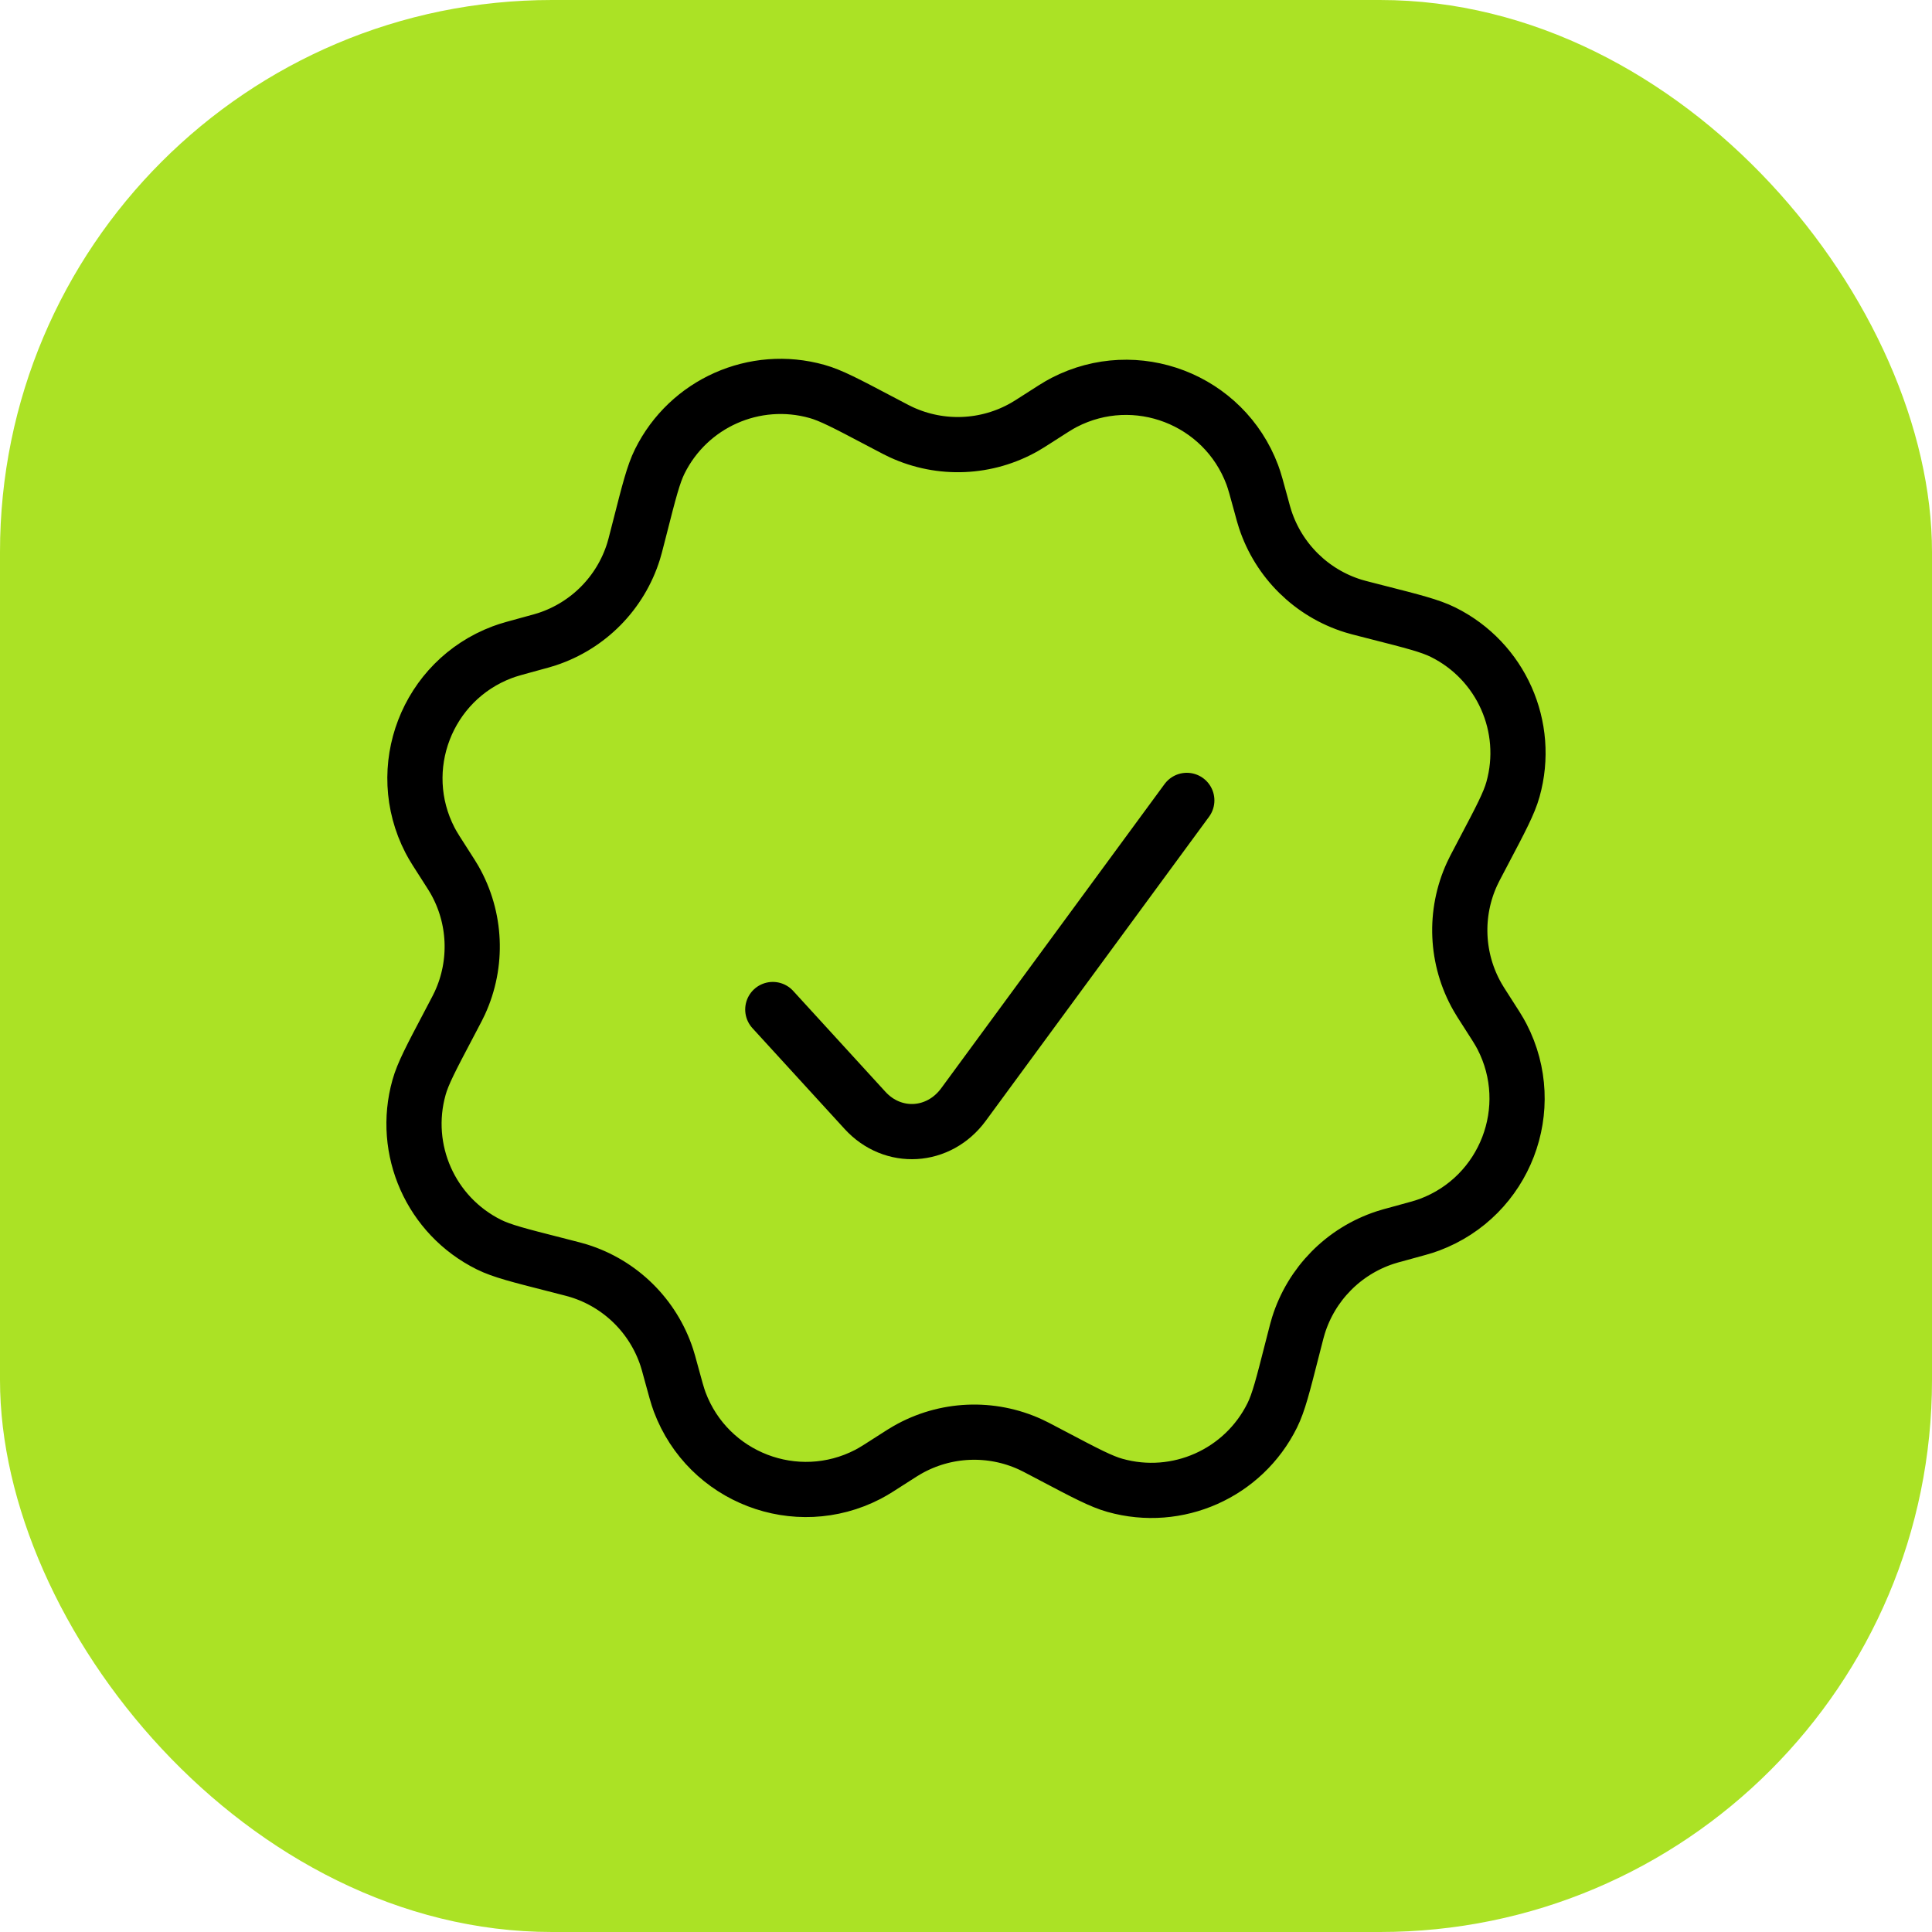
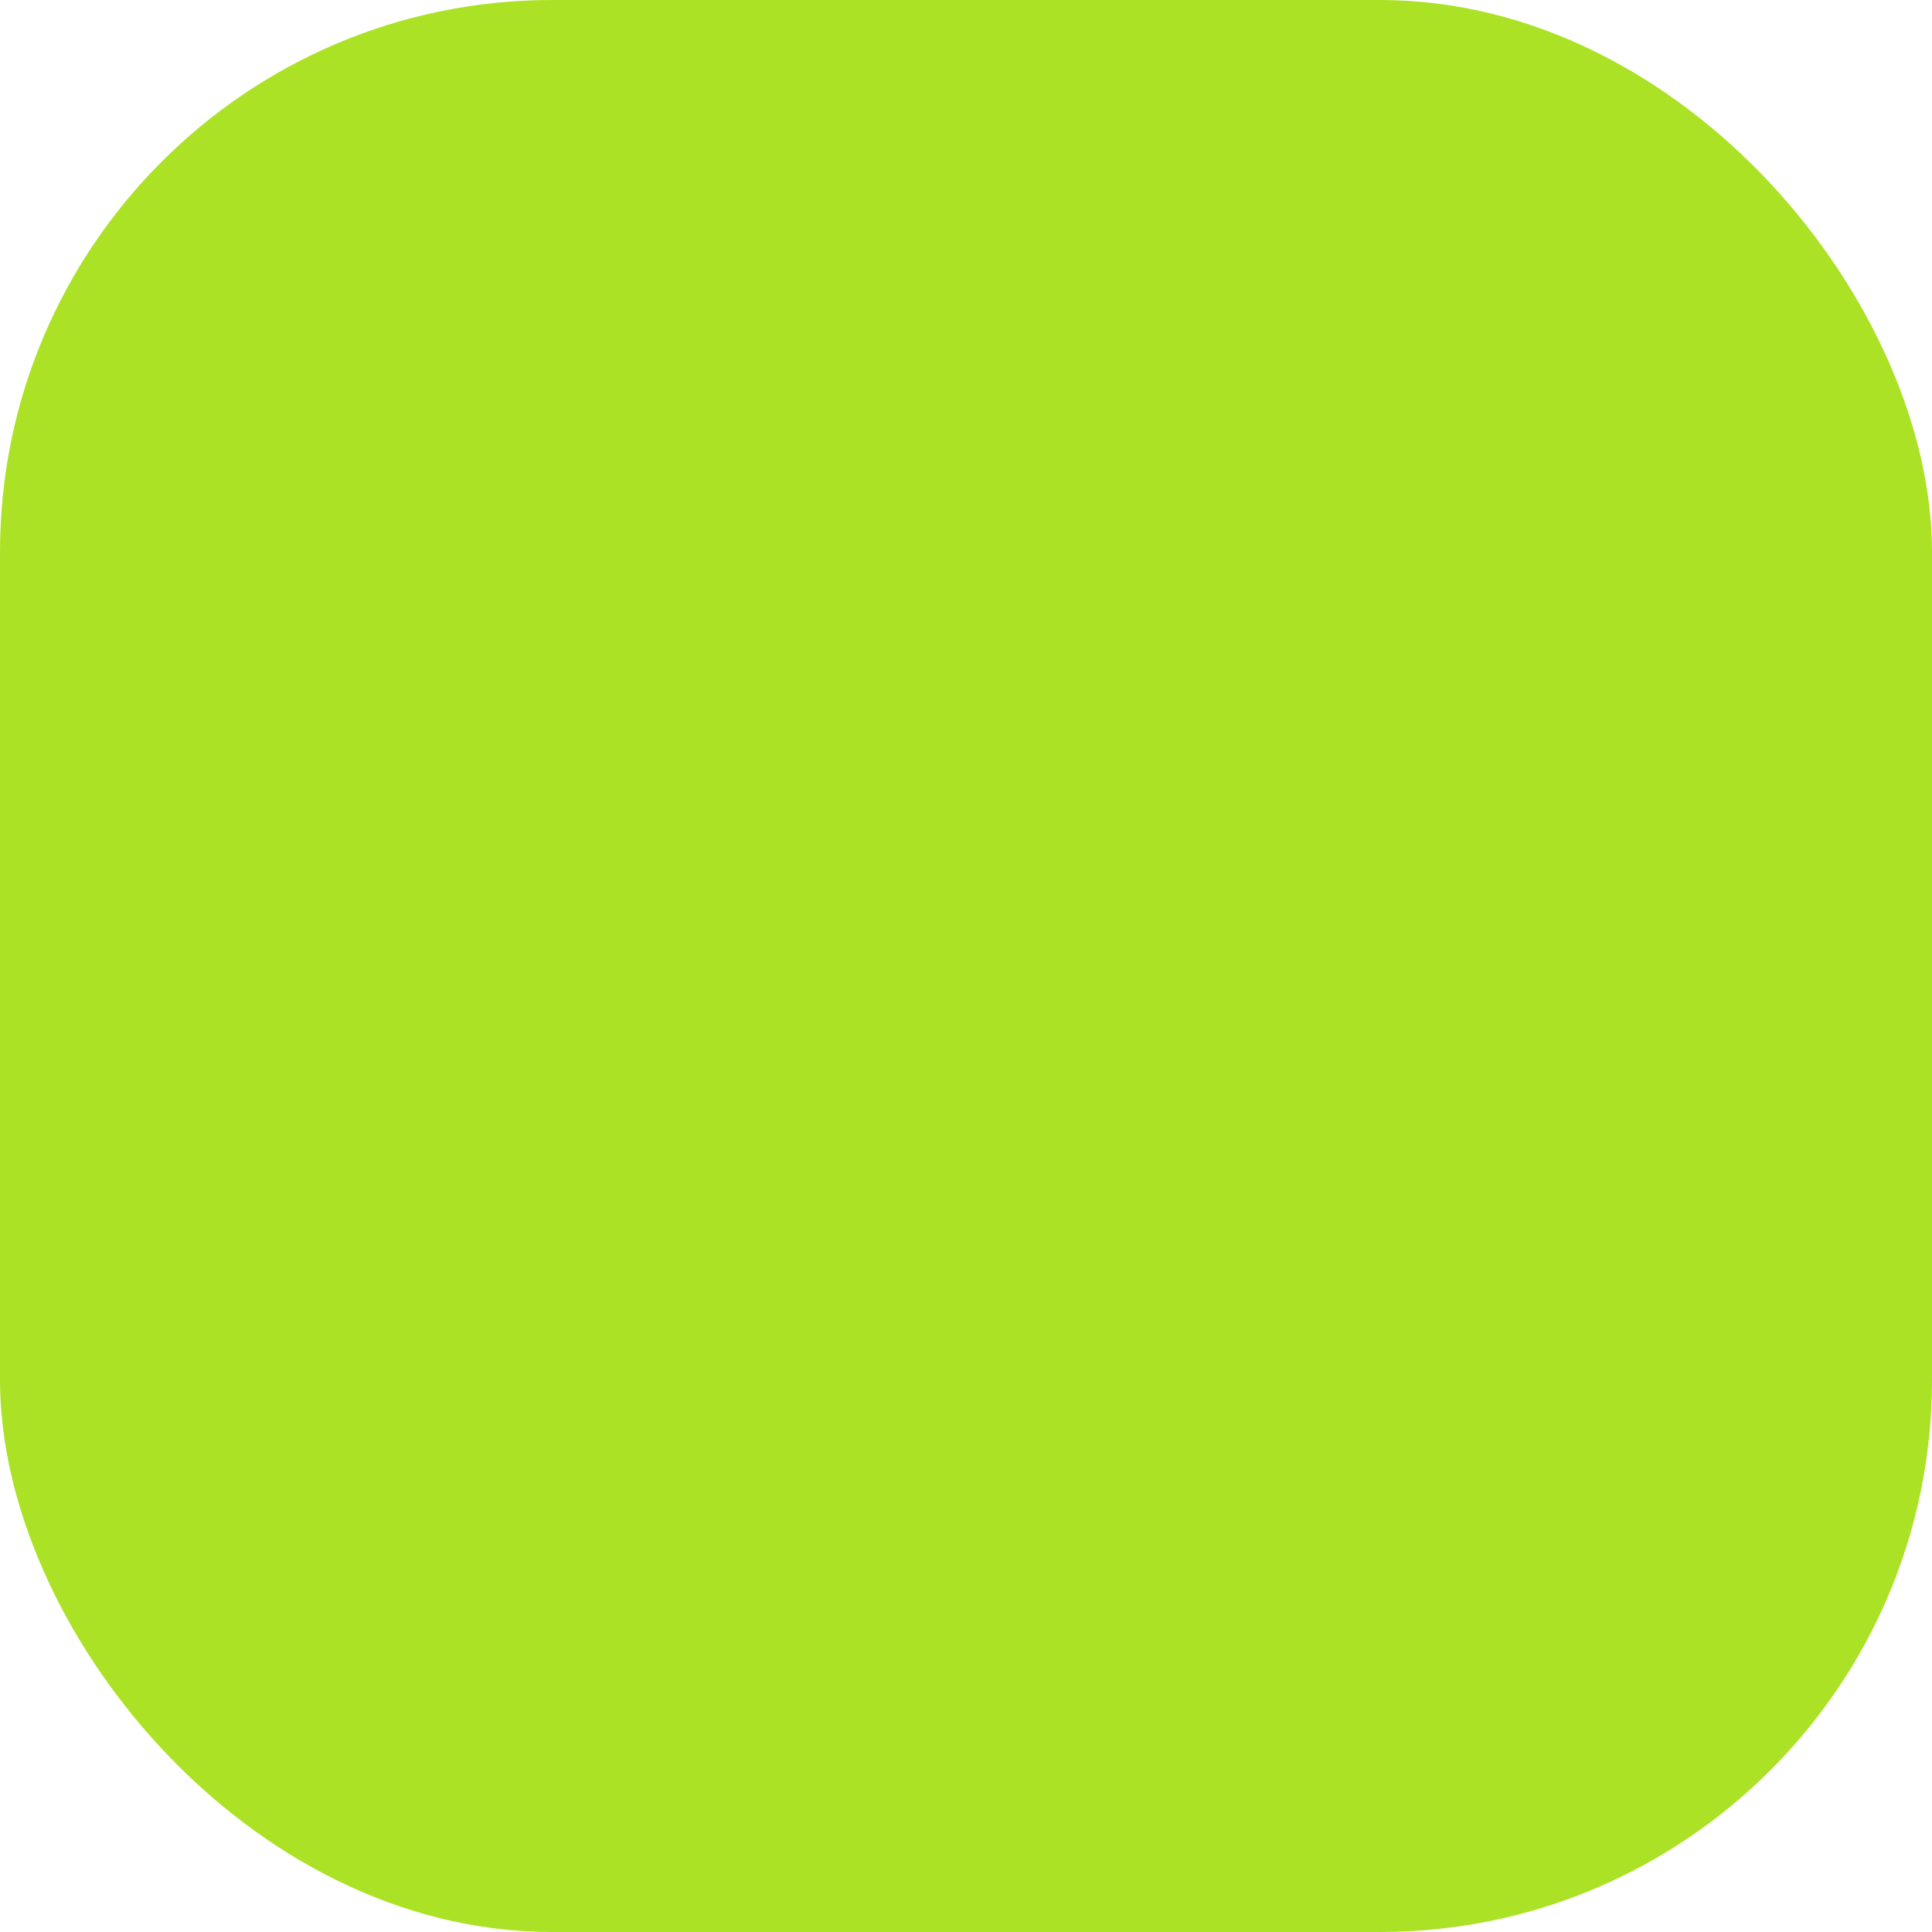
<svg xmlns="http://www.w3.org/2000/svg" width="70" height="70" viewBox="0 0 70 70" fill="none">
  <rect width="70" height="70" rx="20" fill="#ABE225" />
-   <path d="M37.589 15.177C38.096 14.85 38.349 14.687 38.555 14.581C41.154 13.237 44.344 14.463 45.373 17.203C45.454 17.419 45.533 17.71 45.691 18.292C45.763 18.561 45.8 18.695 45.841 18.819C46.334 20.317 47.519 21.485 49.024 21.955C49.148 21.994 49.283 22.028 49.553 22.097L49.92 22.191C51.187 22.514 51.821 22.675 52.284 22.905C54.389 23.948 55.453 26.342 54.817 28.603C54.678 29.101 54.373 29.68 53.763 30.837L53.587 31.172C53.457 31.418 53.392 31.542 53.338 31.66C52.679 33.092 52.751 34.755 53.533 36.124C53.597 36.237 53.672 36.355 53.823 36.589C54.15 37.096 54.313 37.349 54.419 37.555C55.763 40.154 54.537 43.344 51.797 44.373C51.581 44.454 51.29 44.533 50.708 44.691C50.439 44.763 50.304 44.8 50.181 44.841C48.683 45.334 47.515 46.519 47.045 48.024C47.006 48.148 46.972 48.283 46.903 48.553L46.809 48.919C46.486 50.187 46.325 50.821 46.095 51.284C45.051 53.389 42.658 54.453 40.397 53.817C39.899 53.678 39.32 53.373 38.163 52.763L37.828 52.587C37.582 52.457 37.458 52.392 37.34 52.338C35.908 51.678 34.245 51.751 32.876 52.533C32.763 52.597 32.646 52.672 32.411 52.823C31.904 53.15 31.651 53.313 31.445 53.419C28.846 54.763 25.656 53.537 24.627 50.797C24.546 50.581 24.467 50.29 24.309 49.708C24.236 49.439 24.2 49.304 24.159 49.181C23.666 47.683 22.481 46.515 20.976 46.045C20.852 46.006 20.717 45.972 20.447 45.903L20.081 45.809C18.813 45.486 18.179 45.325 17.716 45.095C15.611 44.051 14.547 41.658 15.183 39.397C15.322 38.899 15.627 38.32 16.237 37.163L16.413 36.828C16.543 36.582 16.608 36.458 16.662 36.34C17.321 34.908 17.249 33.245 16.467 31.875C16.403 31.763 16.327 31.645 16.177 31.411C15.85 30.904 15.687 30.651 15.581 30.445C14.237 27.846 15.463 24.656 18.203 23.628C18.419 23.546 18.71 23.467 19.292 23.309C19.561 23.237 19.695 23.2 19.819 23.159C21.317 22.666 22.485 21.481 22.955 19.976C22.994 19.852 23.028 19.717 23.097 19.447L23.191 19.081C23.514 17.813 23.675 17.179 23.905 16.716C24.949 14.611 27.342 13.547 29.603 14.183C30.101 14.322 30.68 14.627 31.837 15.237L32.172 15.413C32.418 15.543 32.542 15.608 32.66 15.662C34.092 16.321 35.755 16.249 37.124 15.467C37.237 15.403 37.355 15.327 37.589 15.177Z" stroke="black" stroke-width="2" stroke-linecap="round" />
-   <path d="M43 29L34.909 40.019C34.015 41.237 32.352 41.336 31.342 40.232L28 36.577" stroke="black" stroke-width="2" stroke-linecap="round" />
</svg>